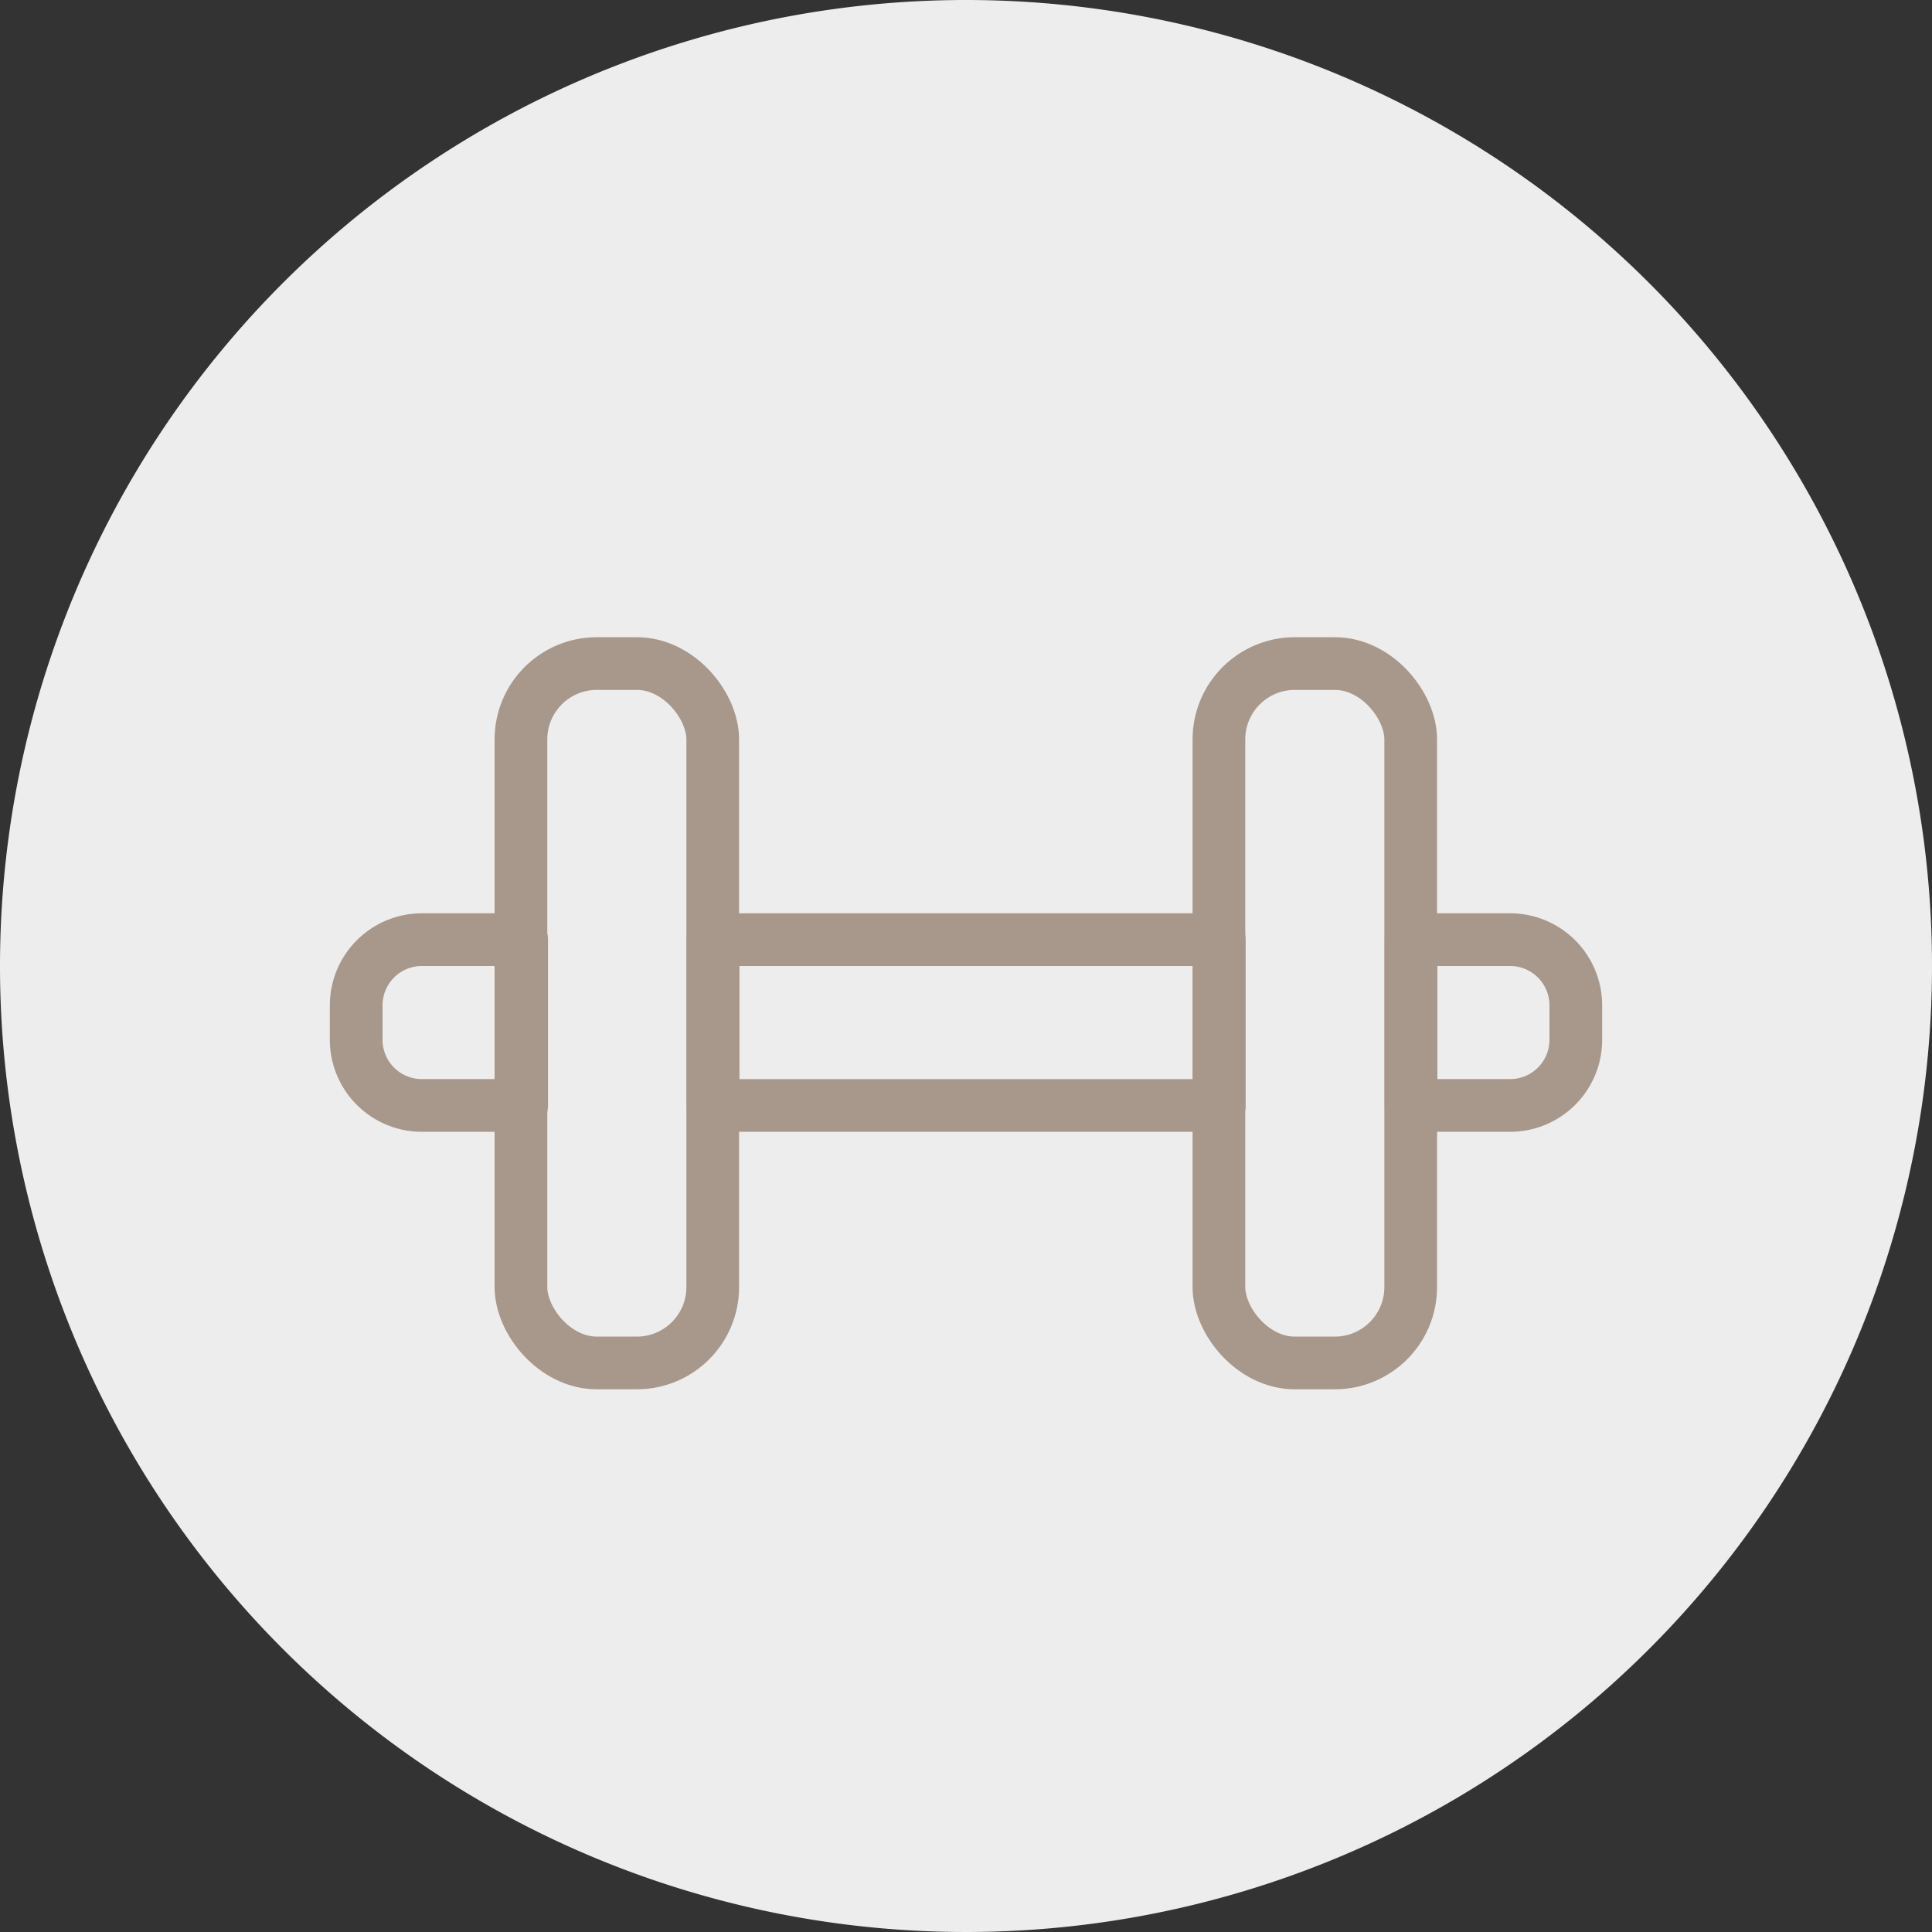
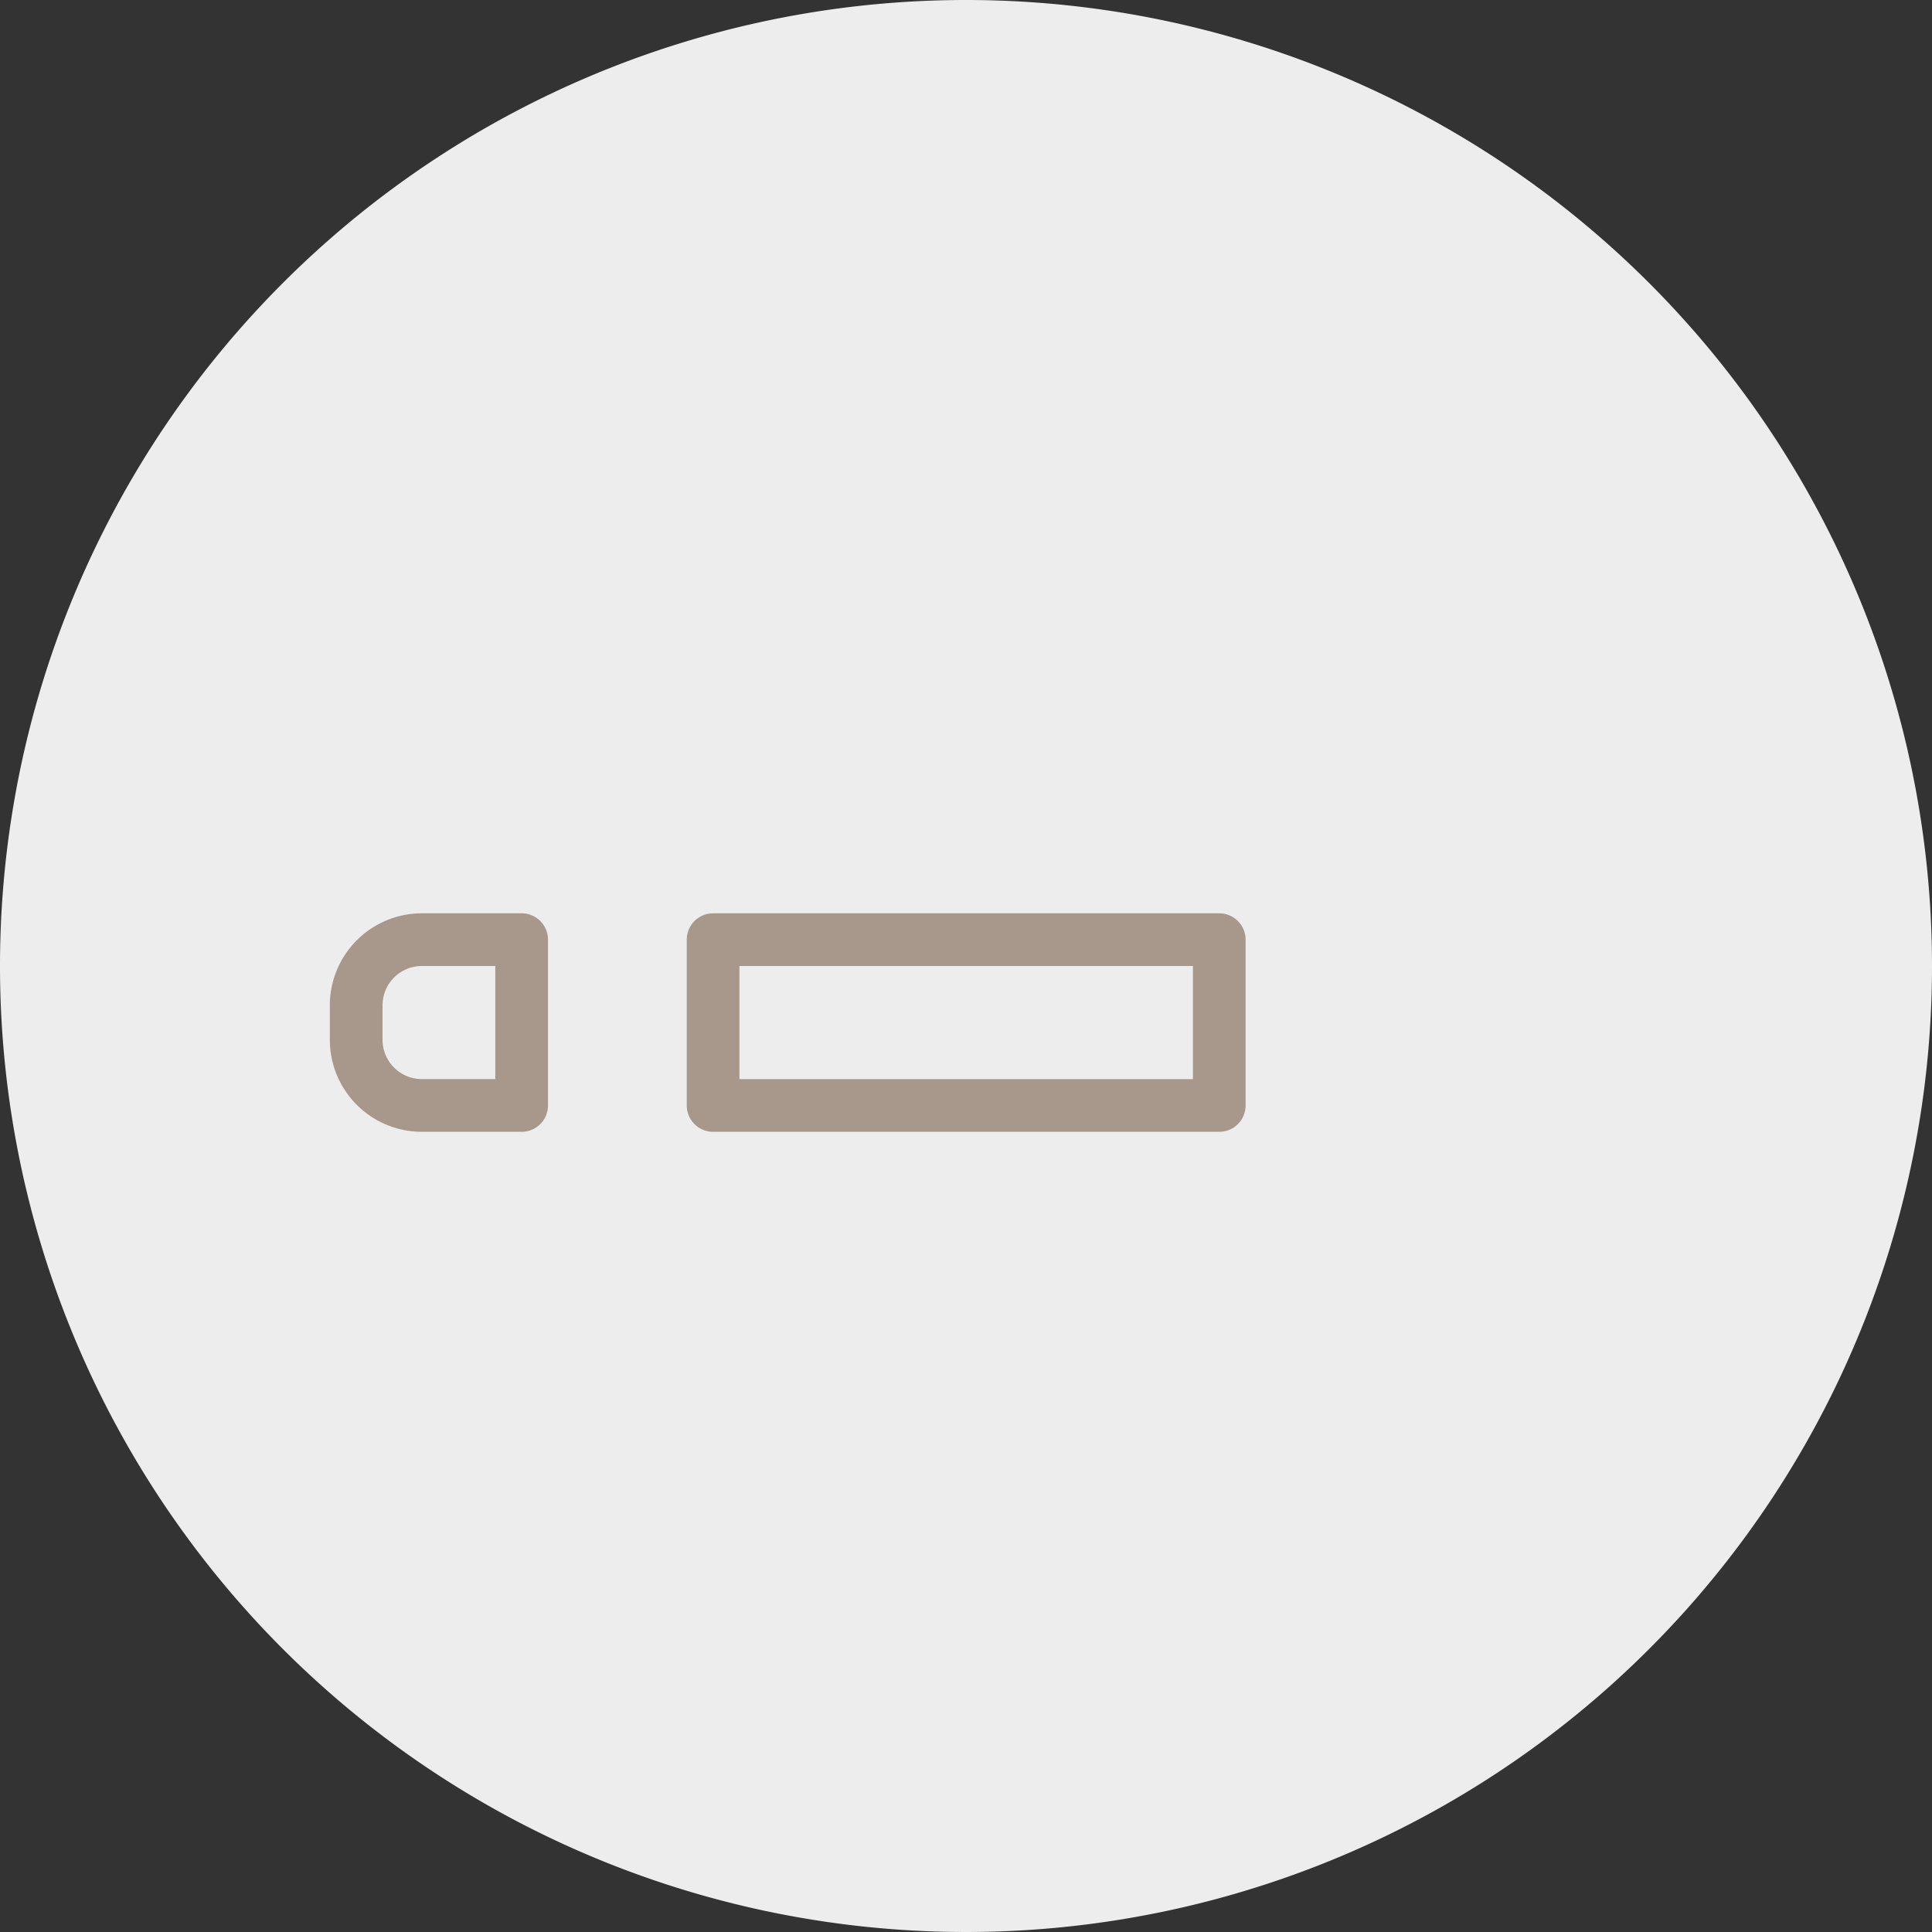
<svg xmlns="http://www.w3.org/2000/svg" viewBox="0 0 55 55">
  <rect x="0" y="0" width="55" height="55" fill="#333333" stroke="none" />
  <defs>
    <style>.cls-1{fill:#ededed;}.cls-2{fill:none;stroke:#a8978b;stroke-linecap:round;stroke-linejoin:round;stroke-width:1.5px;}</style>
  </defs>
  <g id="Capa_2" data-name="Capa 2">
    <g id="Capa_1-2" data-name="Capa 1">
      <path class="cls-1" d="M55,27.5A27.5,27.5,0,1,1,27.5,0,27.5,27.5,0,0,1,55,27.5" />
-       <rect class="cls-2" x="14.83" y="18.89" width="5.46" height="19.91" rx="2.16" />
-       <rect class="cls-2" x="34.7" y="18.89" width="5.46" height="19.91" rx="2.16" />
      <rect class="cls-2" x="20.3" y="26.75" width="14.41" height="4.72" />
-       <path class="cls-2" d="M43,31.47H40.17V26.75H43a1.87,1.87,0,0,1,1.86,1.87v1A1.87,1.87,0,0,1,43,31.47Z" />
      <path class="cls-2" d="M12,26.75h2.85v4.72H12a1.87,1.87,0,0,1-1.86-1.87v-1A1.87,1.87,0,0,1,12,26.75Z" />
    </g>
  </g>
</svg>